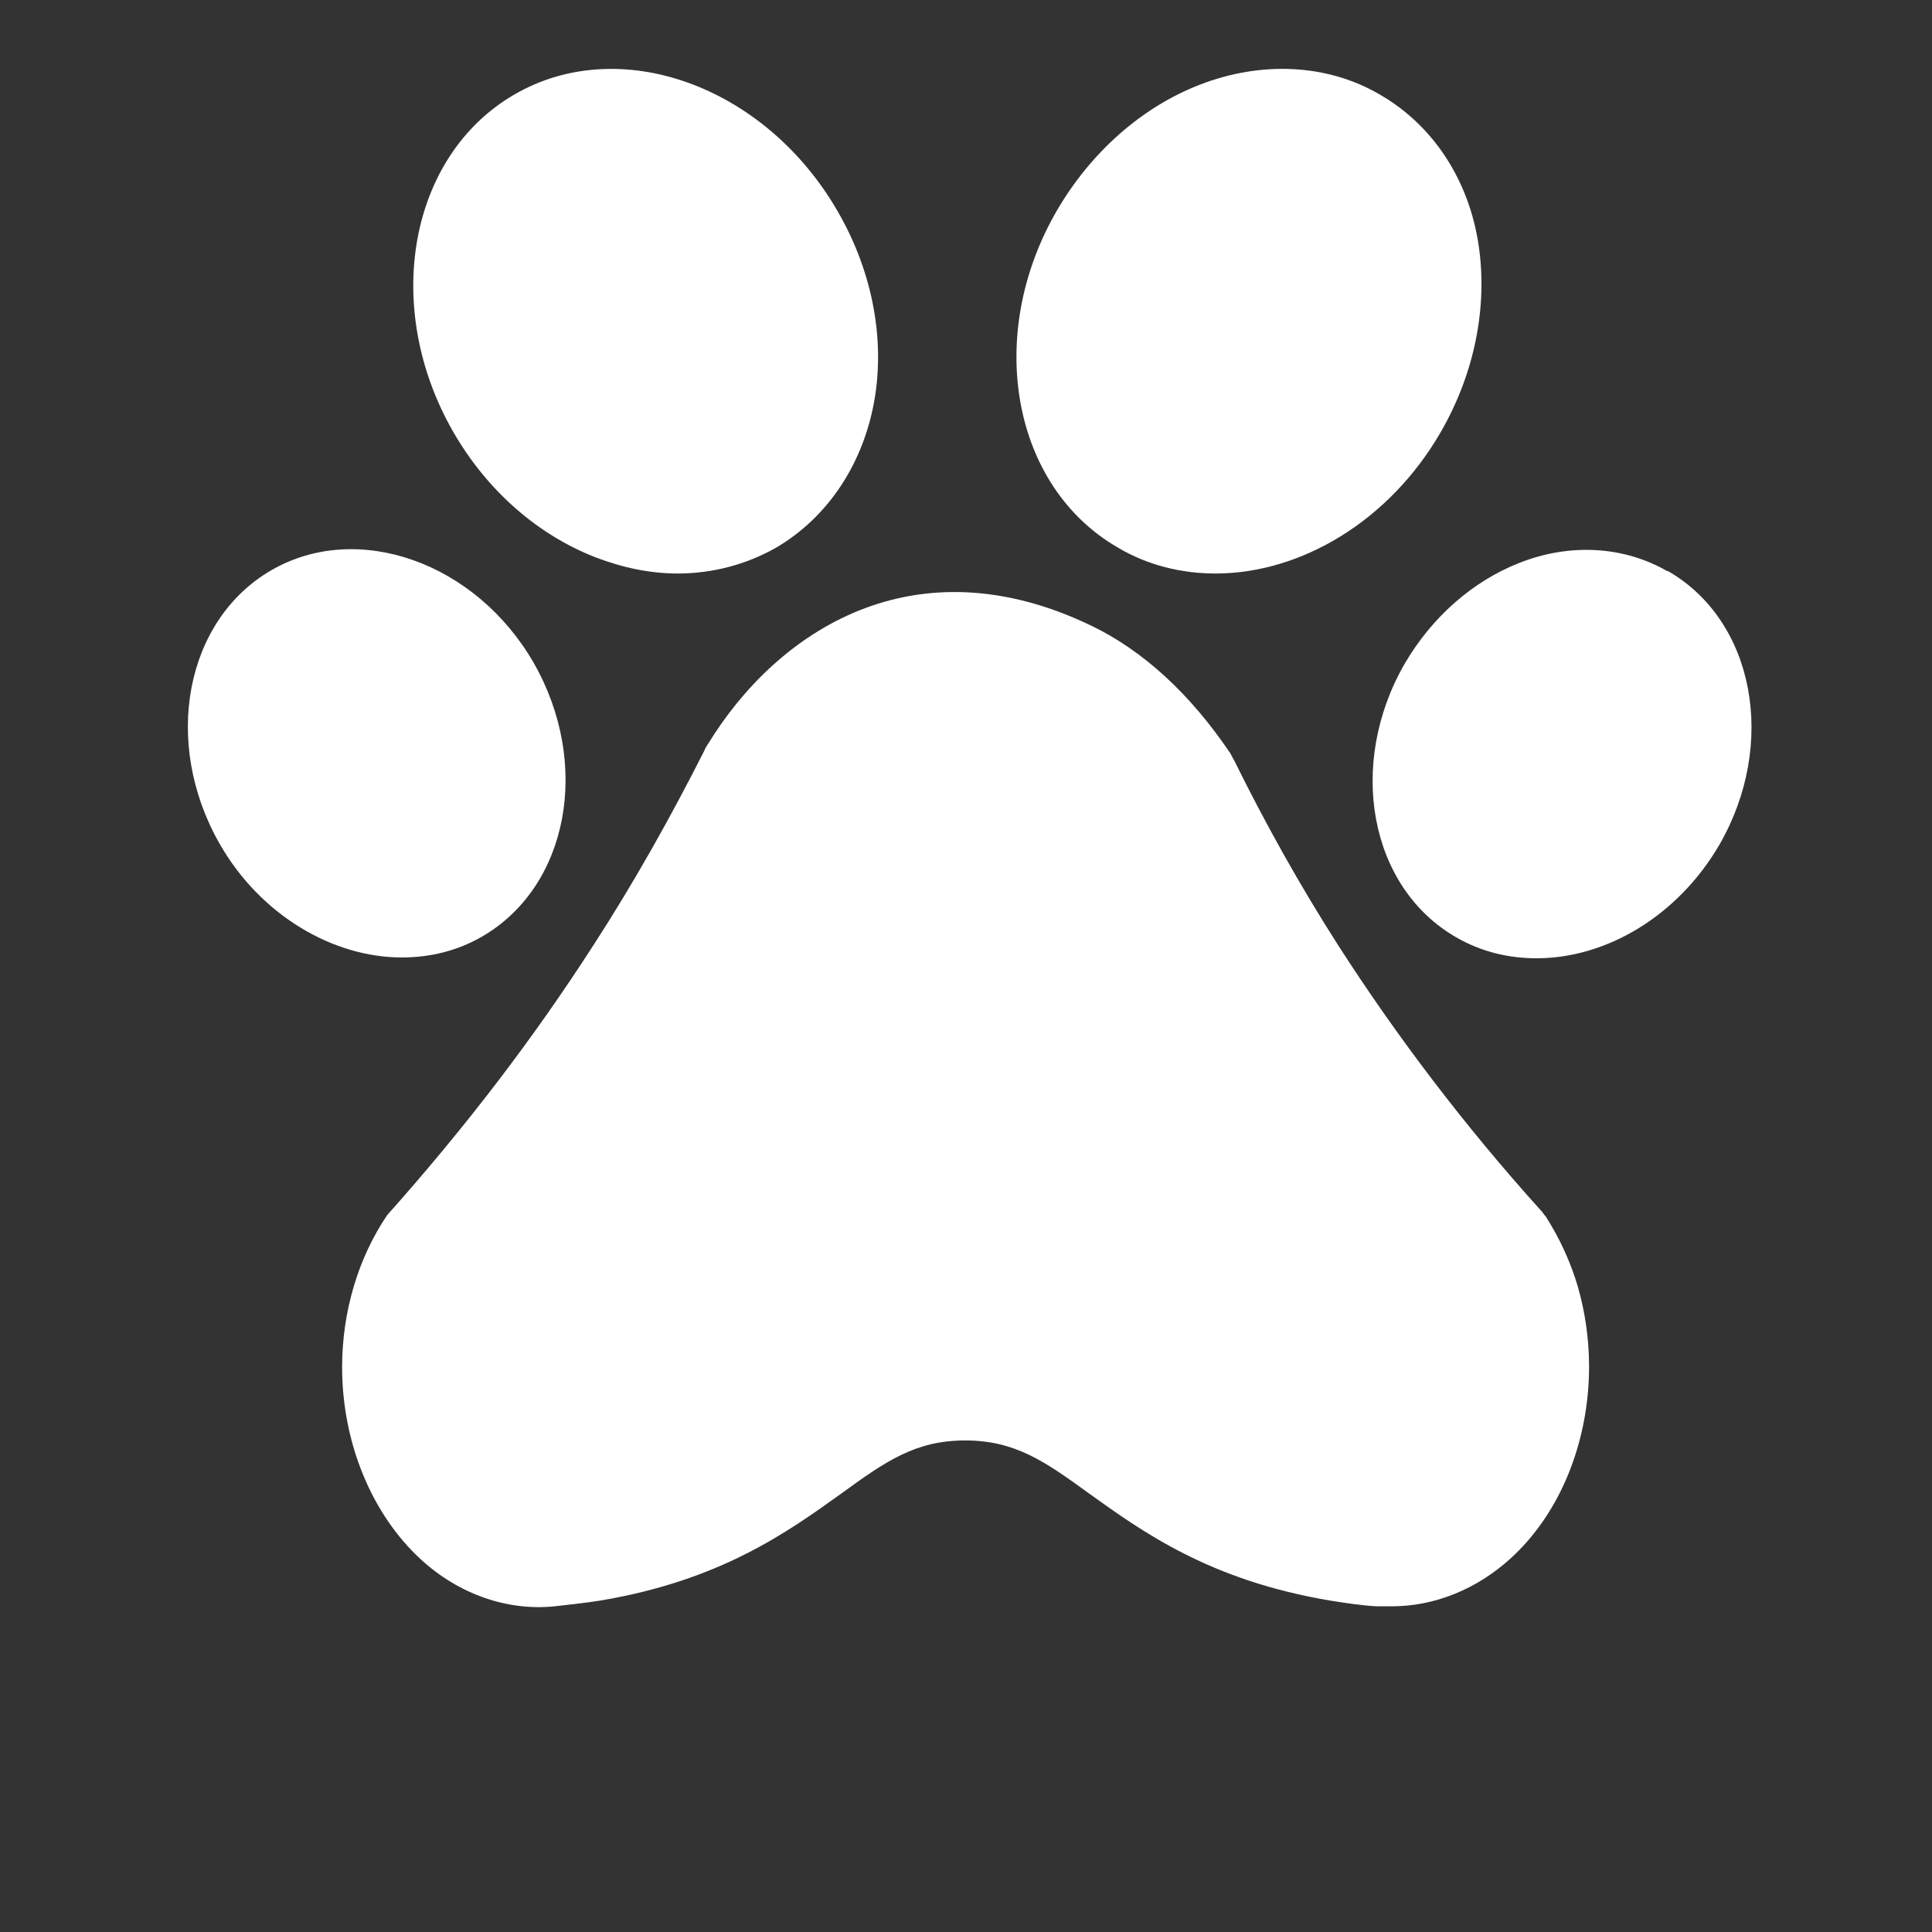
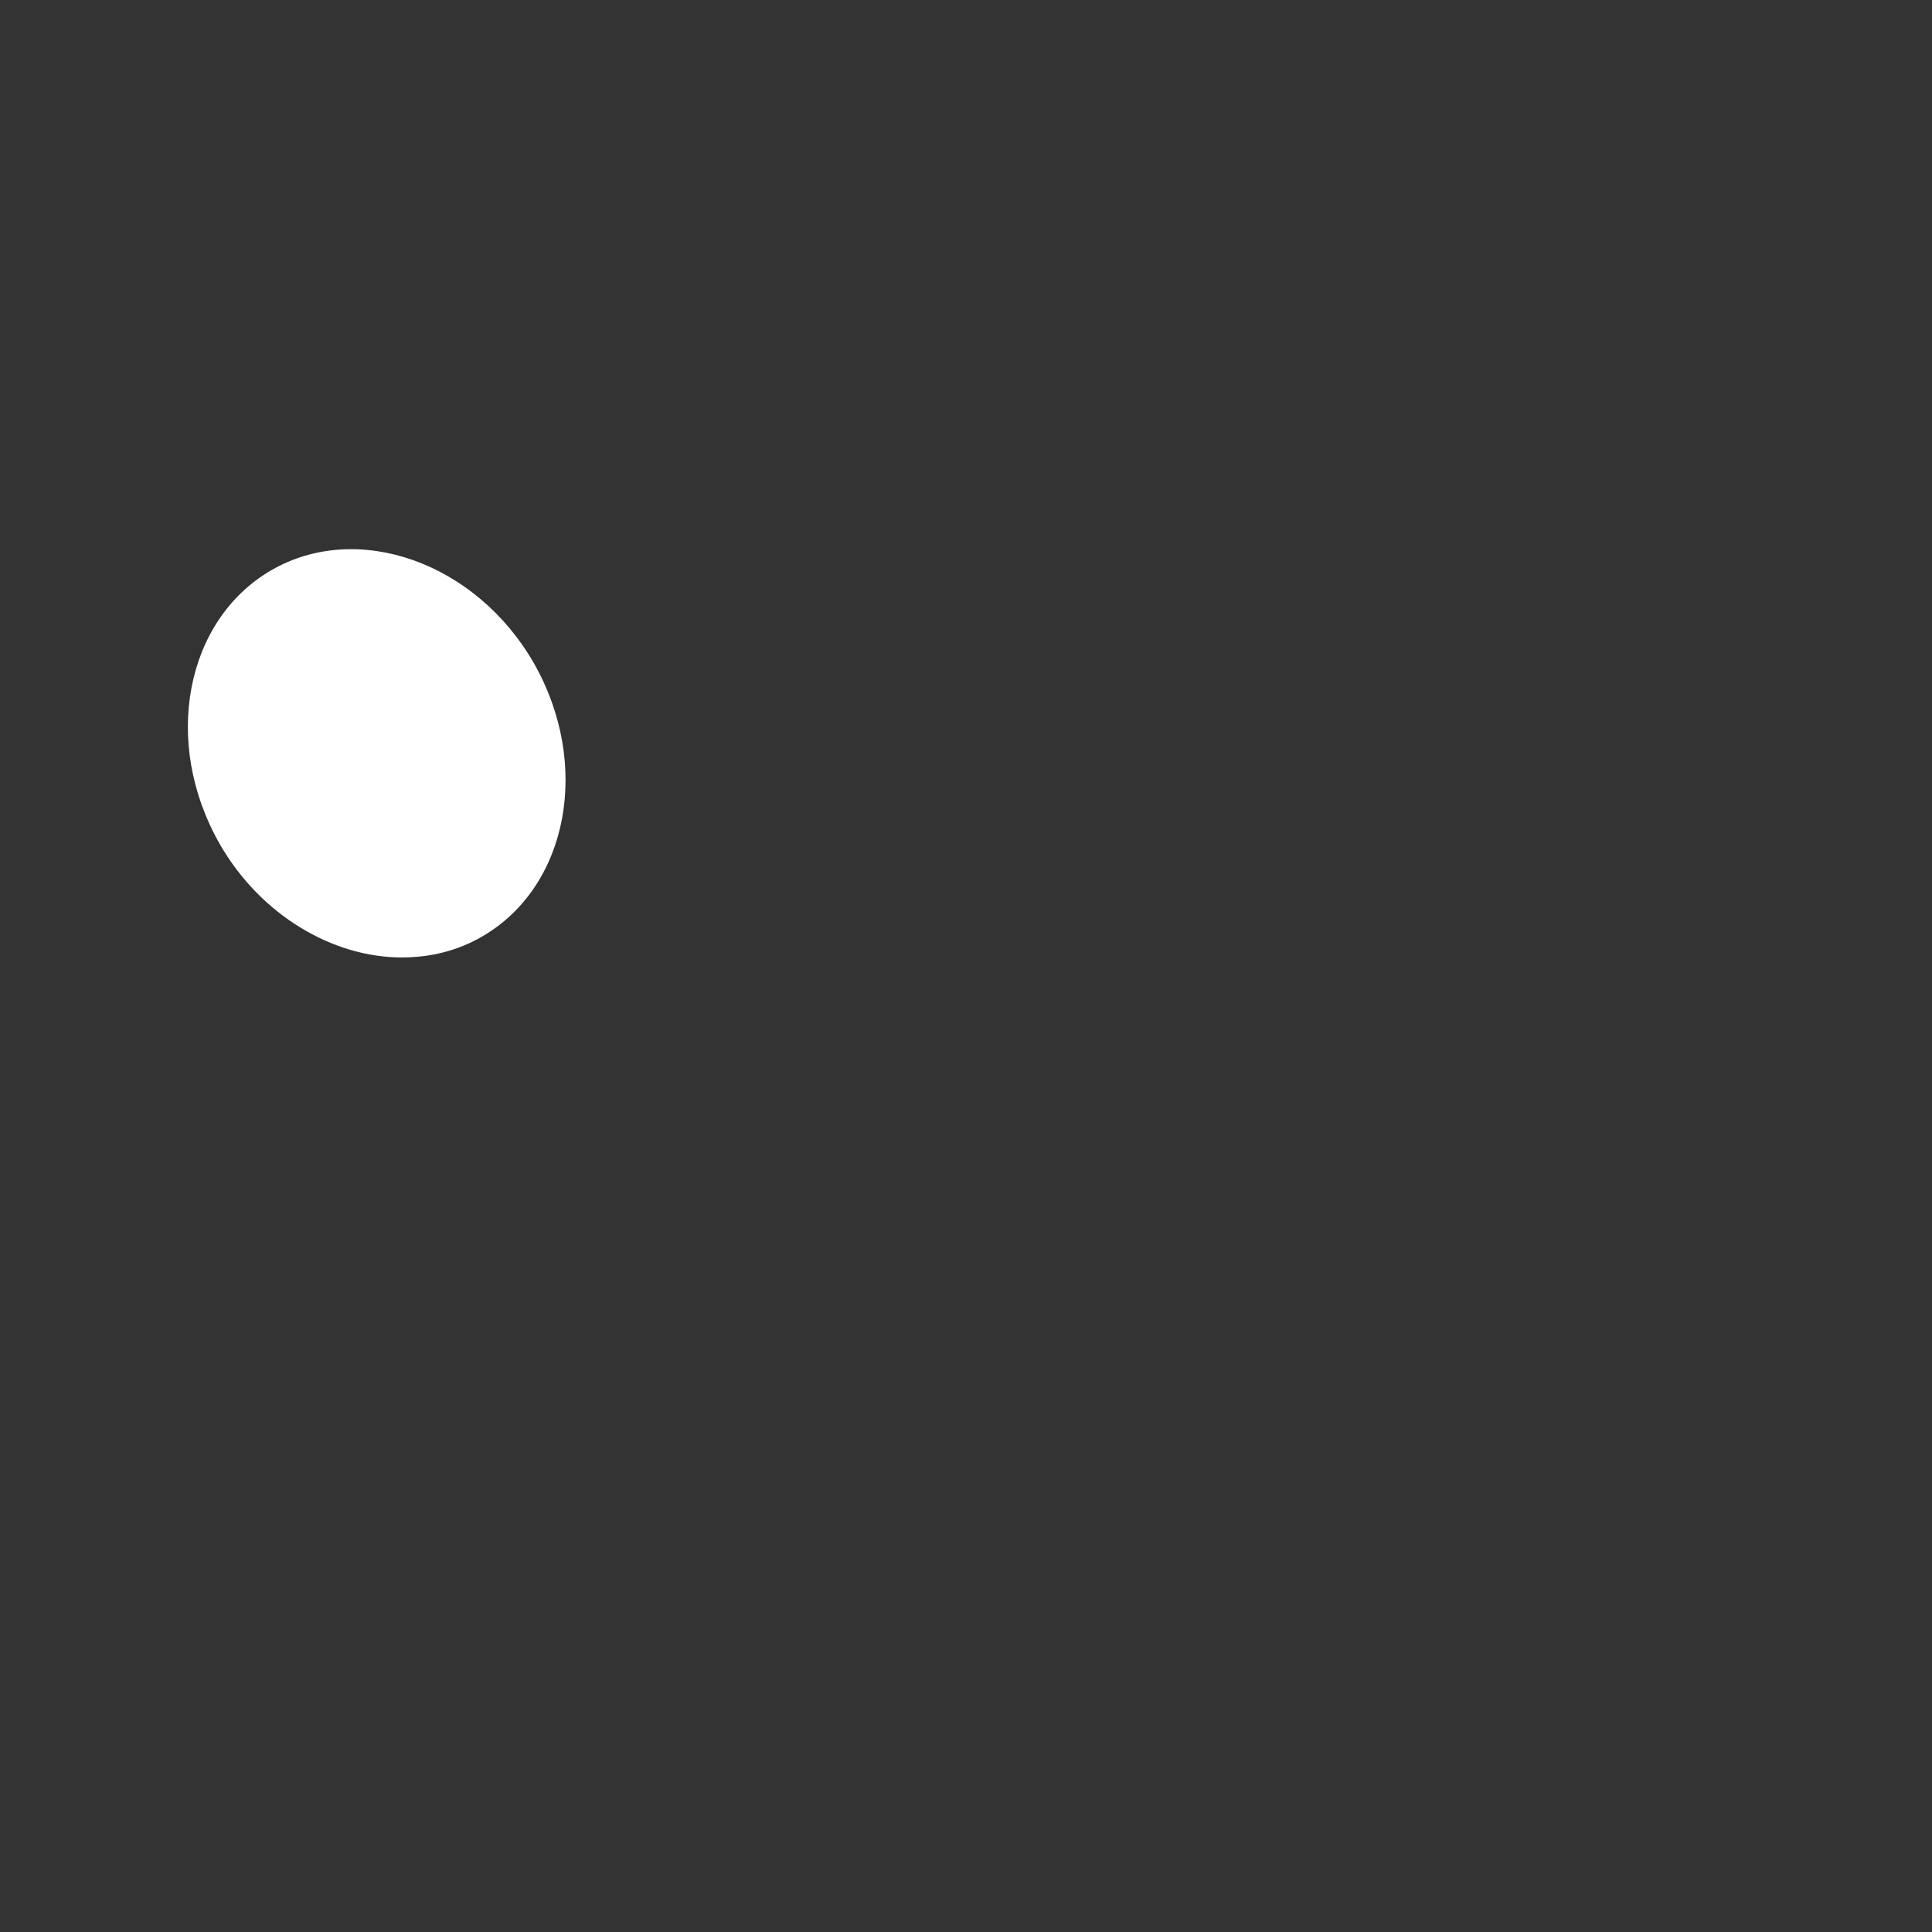
<svg xmlns="http://www.w3.org/2000/svg" width="26" height="26" viewBox="0 0 26 26" fill="none">
  <rect x="0" y="0" width="26" height="26" fill="#333333" stroke="none" />
-   <path d="M20.8 16.373C20.8 16.373 20.757 16.308 20.724 16.276C19.728 15.171 18.818 13.979 18.016 12.733C17.496 11.921 17.03 11.087 16.608 10.231C16.586 10.198 16.575 10.166 16.554 10.133C16.012 9.332 15.384 8.758 14.69 8.422C12.307 7.273 10.465 8.487 9.534 10.003C9.512 10.036 9.49 10.068 9.479 10.101C9.024 11 8.526 11.888 7.984 12.723C7.183 13.968 6.273 15.16 5.211 16.352C4.821 16.926 4.604 17.652 4.604 18.399C4.604 19.418 5.005 20.382 5.666 20.988C6.175 21.454 6.825 21.682 7.464 21.617C7.659 21.595 7.865 21.573 8.071 21.541C9.696 21.27 10.595 20.62 11.321 20.1C11.917 19.667 12.318 19.385 12.989 19.385C13.661 19.385 14.062 19.667 14.658 20.1C15.384 20.62 16.283 21.27 17.908 21.541C18.114 21.573 18.32 21.606 18.525 21.617C18.59 21.617 18.666 21.617 18.731 21.617C19.305 21.617 19.869 21.389 20.324 20.977C20.995 20.371 21.385 19.407 21.385 18.388C21.385 18.02 21.331 17.652 21.234 17.316C21.136 16.98 20.985 16.655 20.79 16.352L20.8 16.373Z" fill="white" />
-   <path d="M8.016 7.501C8.385 7.642 8.753 7.718 9.121 7.718C9.587 7.718 10.042 7.598 10.443 7.371C11.147 6.959 11.635 6.223 11.776 5.334C11.906 4.5 11.721 3.612 11.266 2.832C10.291 1.153 8.341 0.448 6.922 1.272C5.503 2.095 5.135 4.132 6.099 5.811C6.554 6.602 7.236 7.198 8.016 7.501Z" fill="white" />
-   <path d="M15.047 7.371C15.448 7.609 15.903 7.718 16.358 7.718C17.506 7.718 18.698 7.013 19.391 5.811C19.846 5.02 20.02 4.132 19.9 3.308C19.77 2.42 19.283 1.683 18.568 1.272C17.864 0.86 16.975 0.817 16.141 1.142C15.361 1.445 14.679 2.052 14.224 2.832C13.249 4.511 13.617 6.548 15.047 7.371Z" fill="white" />
-   <path d="M22.435 7.685C21.85 7.349 21.124 7.306 20.442 7.577C19.814 7.826 19.272 8.303 18.904 8.931C18.124 10.285 18.427 11.943 19.597 12.614C19.933 12.809 20.301 12.896 20.68 12.896C21.612 12.896 22.576 12.333 23.139 11.368C23.919 10.014 23.616 8.357 22.446 7.685H22.435Z" fill="white" />
  <path d="M6.489 12.603C7.648 11.932 7.962 10.285 7.182 8.92C6.402 7.566 4.81 7.003 3.651 7.674C2.492 8.346 2.177 9.993 2.957 11.358C3.51 12.322 4.485 12.885 5.406 12.885C5.785 12.885 6.153 12.798 6.489 12.603Z" fill="white" />
</svg>